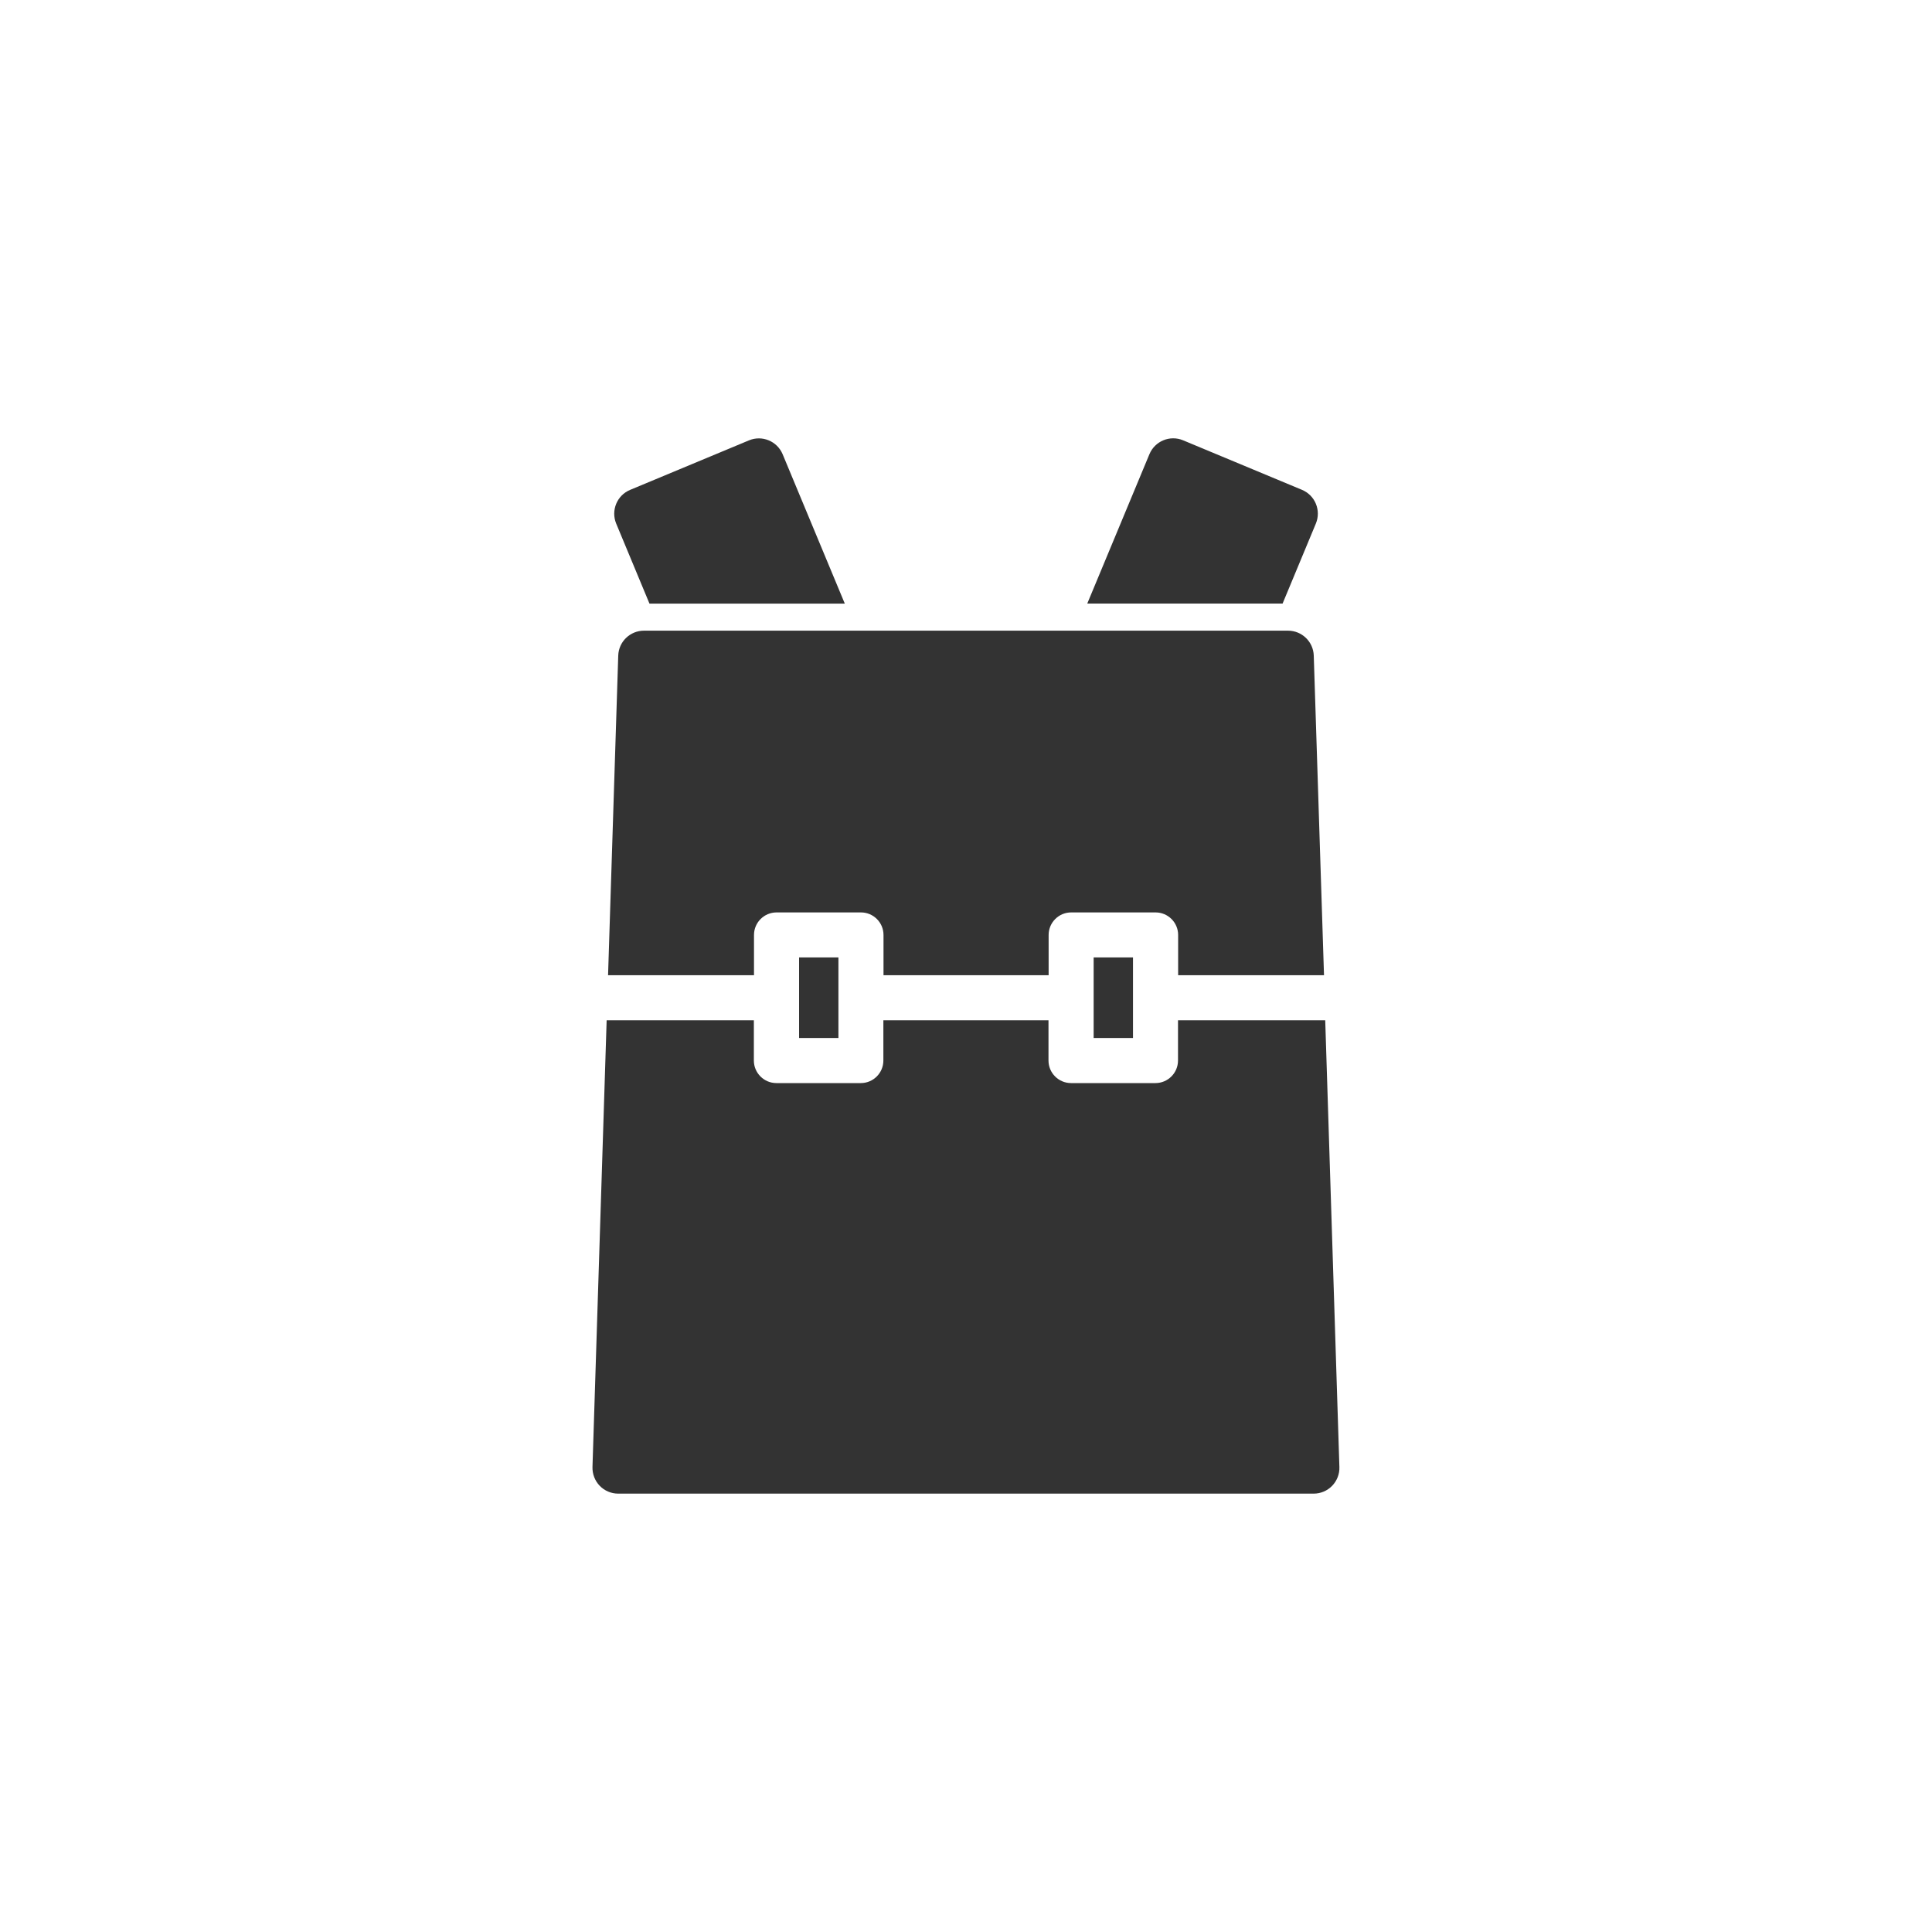
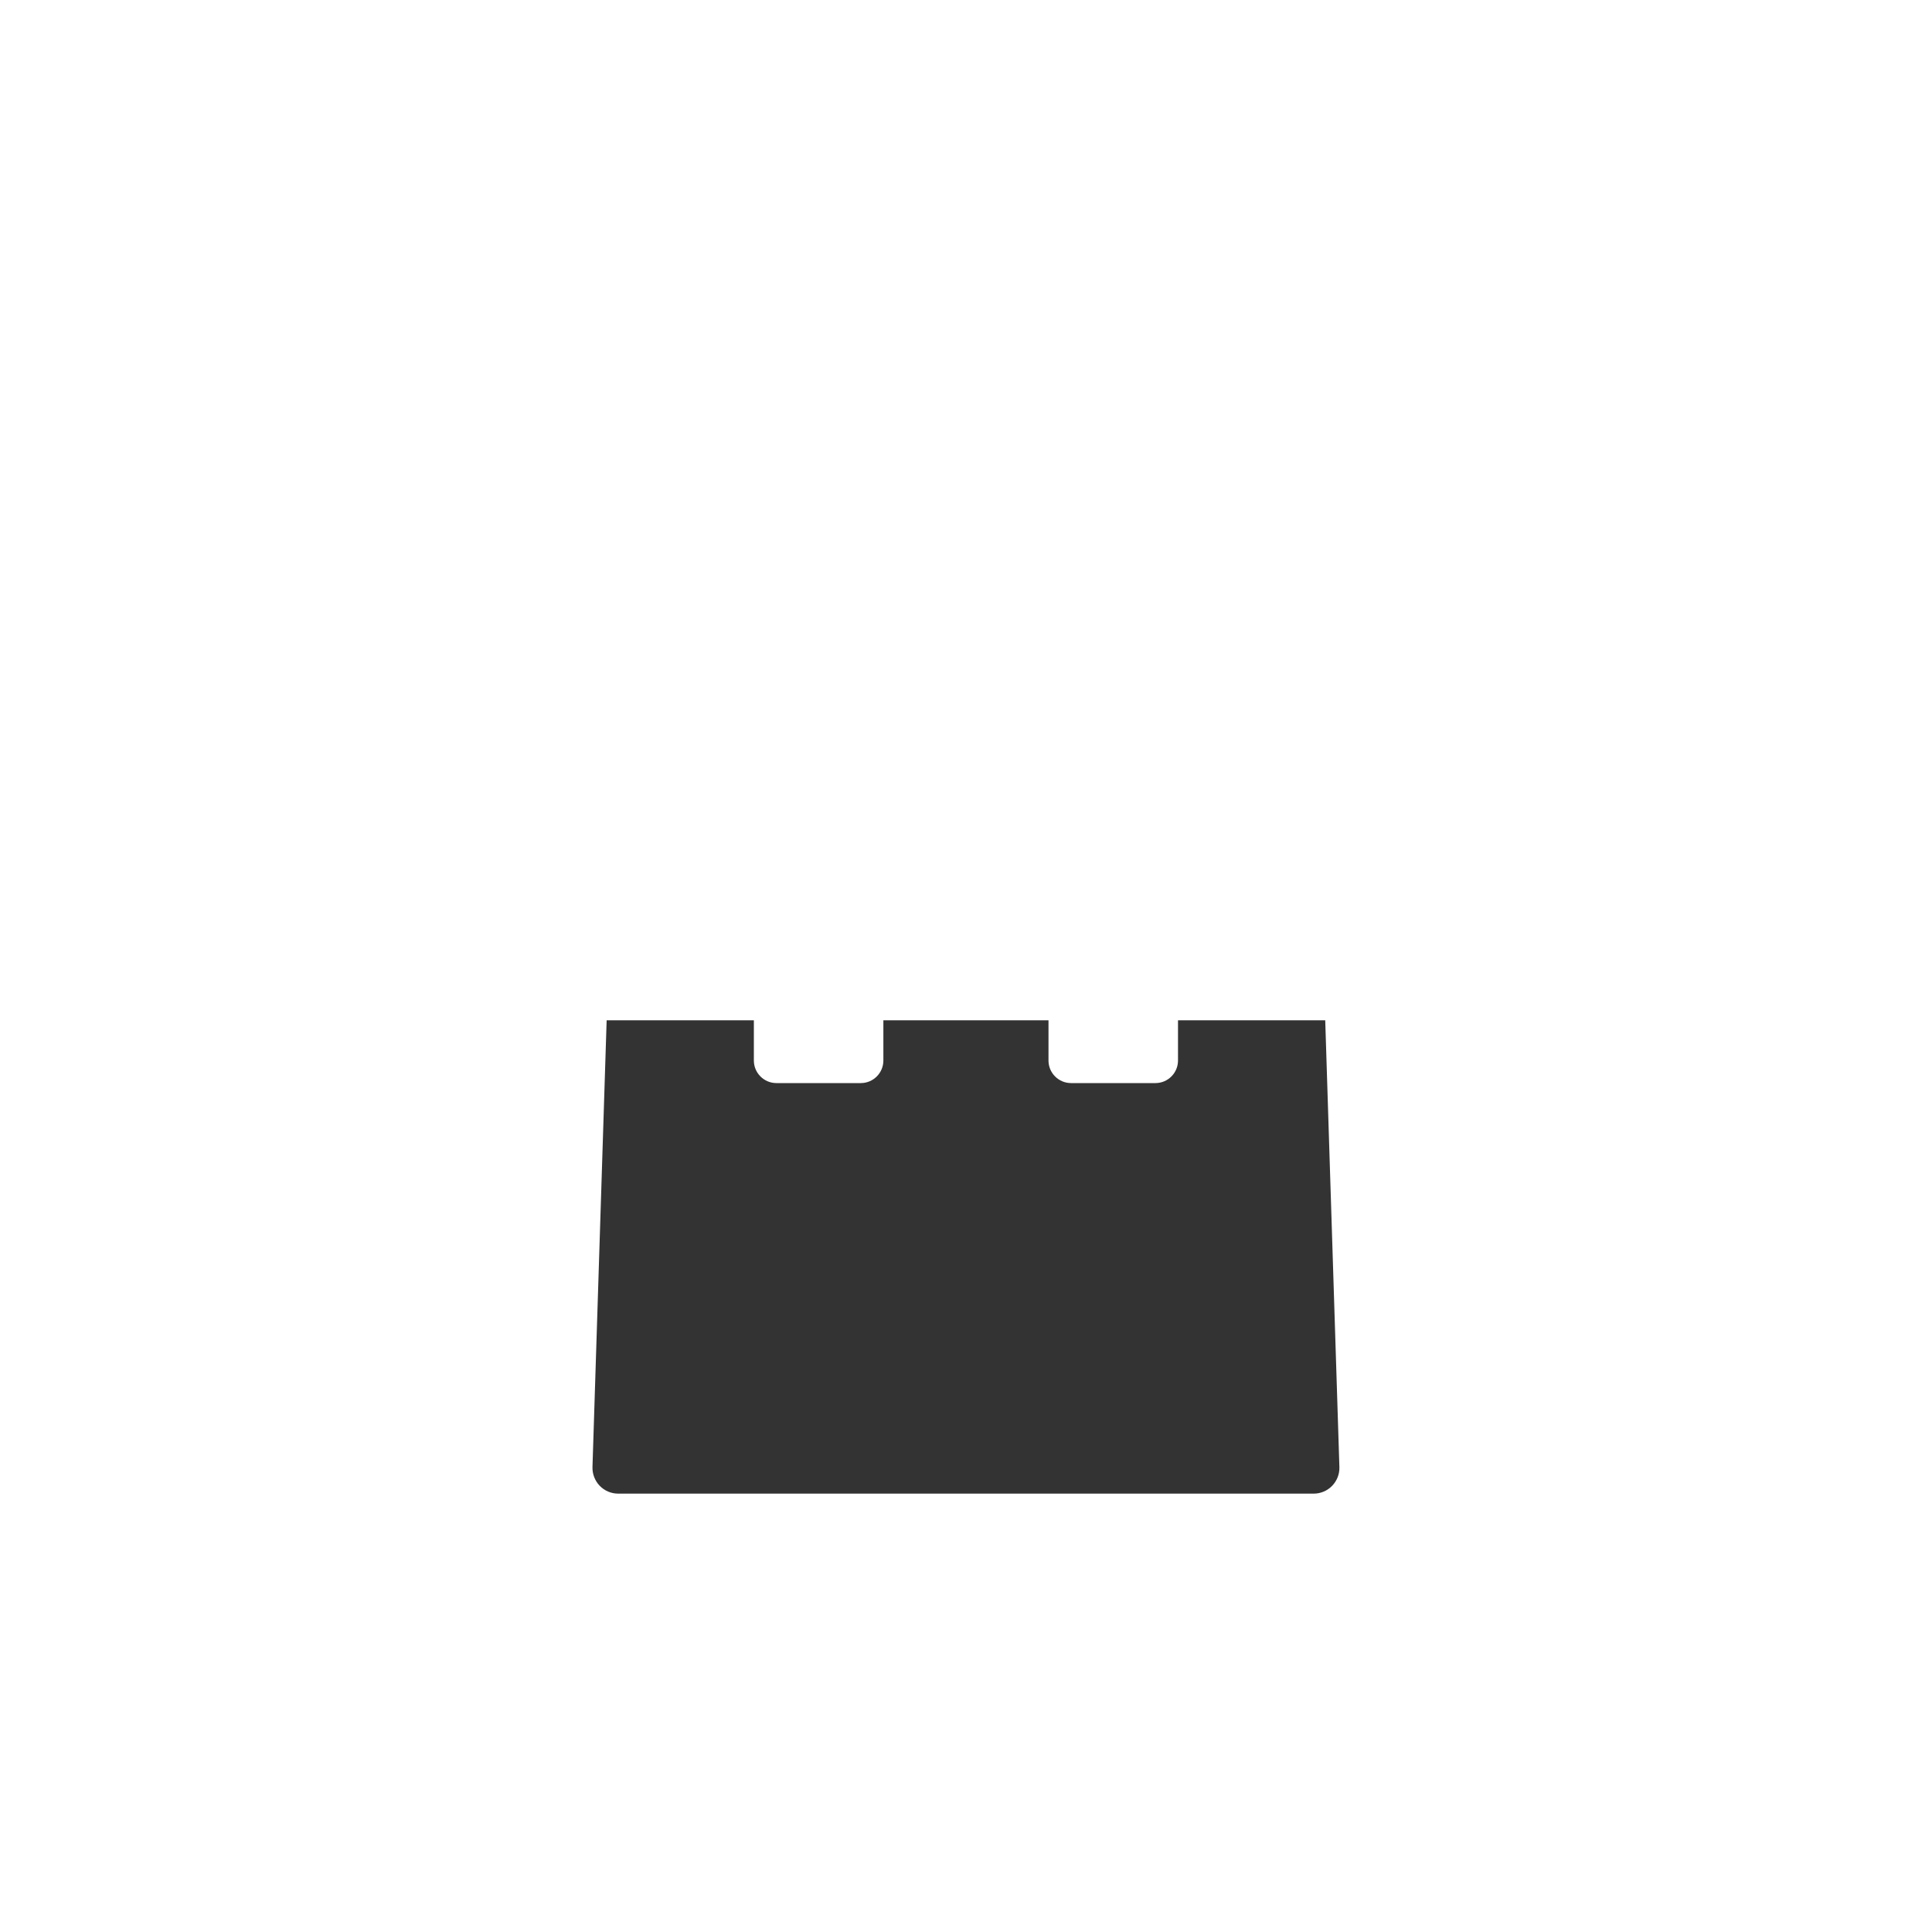
<svg xmlns="http://www.w3.org/2000/svg" version="1.1" id="レイヤー_1" x="0px" y="0px" width="300px" height="300px" viewBox="0 0 300 300" style="enable-background:new 0 0 300 300;" xml:space="preserve">
  <style type="text/css">
	.st0{fill:#333333;}
</style>
  <g>
    <g>
-       <path class="st0" d="M182.92,158.43v6.25c0,1.93-1.57,3.5-3.5,3.5h-13.11c-1.93,0-3.5-1.57-3.5-3.5v-6.25h-25.64v6.25    c0,1.93-1.57,3.5-3.5,3.5h-13.11c-1.93,0-3.5-1.57-3.5-3.5v-6.25H94.2L92,227.8c-0.03,1.08,0.37,2.13,1.12,2.91    s1.79,1.22,2.87,1.22h108c1.08,0,2.12-0.44,2.87-1.22c0.75-0.78,1.16-1.83,1.12-2.91l-2.2-69.37H182.92z" />
-       <path class="st0" d="M117.08,151.43v-6.25c0-1.93,1.57-3.5,3.5-3.5h13.11c1.93,0,3.5,1.57,3.5,3.5v6.25h25.64v-6.25    c0-1.93,1.57-3.5,3.5-3.5h13.11c1.93,0,3.5,1.57,3.5,3.5v6.25h22.65L204,101.8c-0.07-2.16-1.84-3.87-4-3.87H100    c-2.16,0-3.93,1.71-4,3.87l-1.58,49.63H117.08z" />
-       <rect x="169.82" y="148.67" class="st0" width="6.11" height="12.51" />
-       <rect x="124.08" y="148.67" class="st0" width="6.11" height="12.51" />
+       <path class="st0" d="M182.92,158.43v6.25c0,1.93-1.57,3.5-3.5,3.5h-13.11c-1.93,0-3.5-1.57-3.5-3.5v-6.25h-25.64v6.25    c0,1.93-1.57,3.5-3.5,3.5h-13.11c-1.93,0-3.5-1.57-3.5-3.5v-6.25H94.2L92,227.8c-0.03,1.08,0.37,2.13,1.12,2.91    s1.79,1.22,2.87,1.22h108c1.08,0,2.12-0.44,2.87-1.22c0.75-0.78,1.16-1.83,1.12-2.91l-2.2-69.37z" />
    </g>
    <g>
-       <path class="st0" d="M204.33,78.23c-0.4-0.98-1.18-1.76-2.16-2.17l-18.46-7.69c-2.04-0.85-4.38,0.12-5.23,2.16l-9.65,23.19h30.33    l5.17-12.43C204.73,80.32,204.74,79.22,204.33,78.23z" />
-     </g>
+       </g>
    <g>
-       <path class="st0" d="M131.18,93.73l-9.65-23.19c-0.85-2.04-3.19-3.01-5.23-2.16l-18.46,7.69c-2.04,0.85-3,3.19-2.16,5.23    l5.17,12.43H131.18z" />
-     </g>
+       </g>
  </g>
</svg>